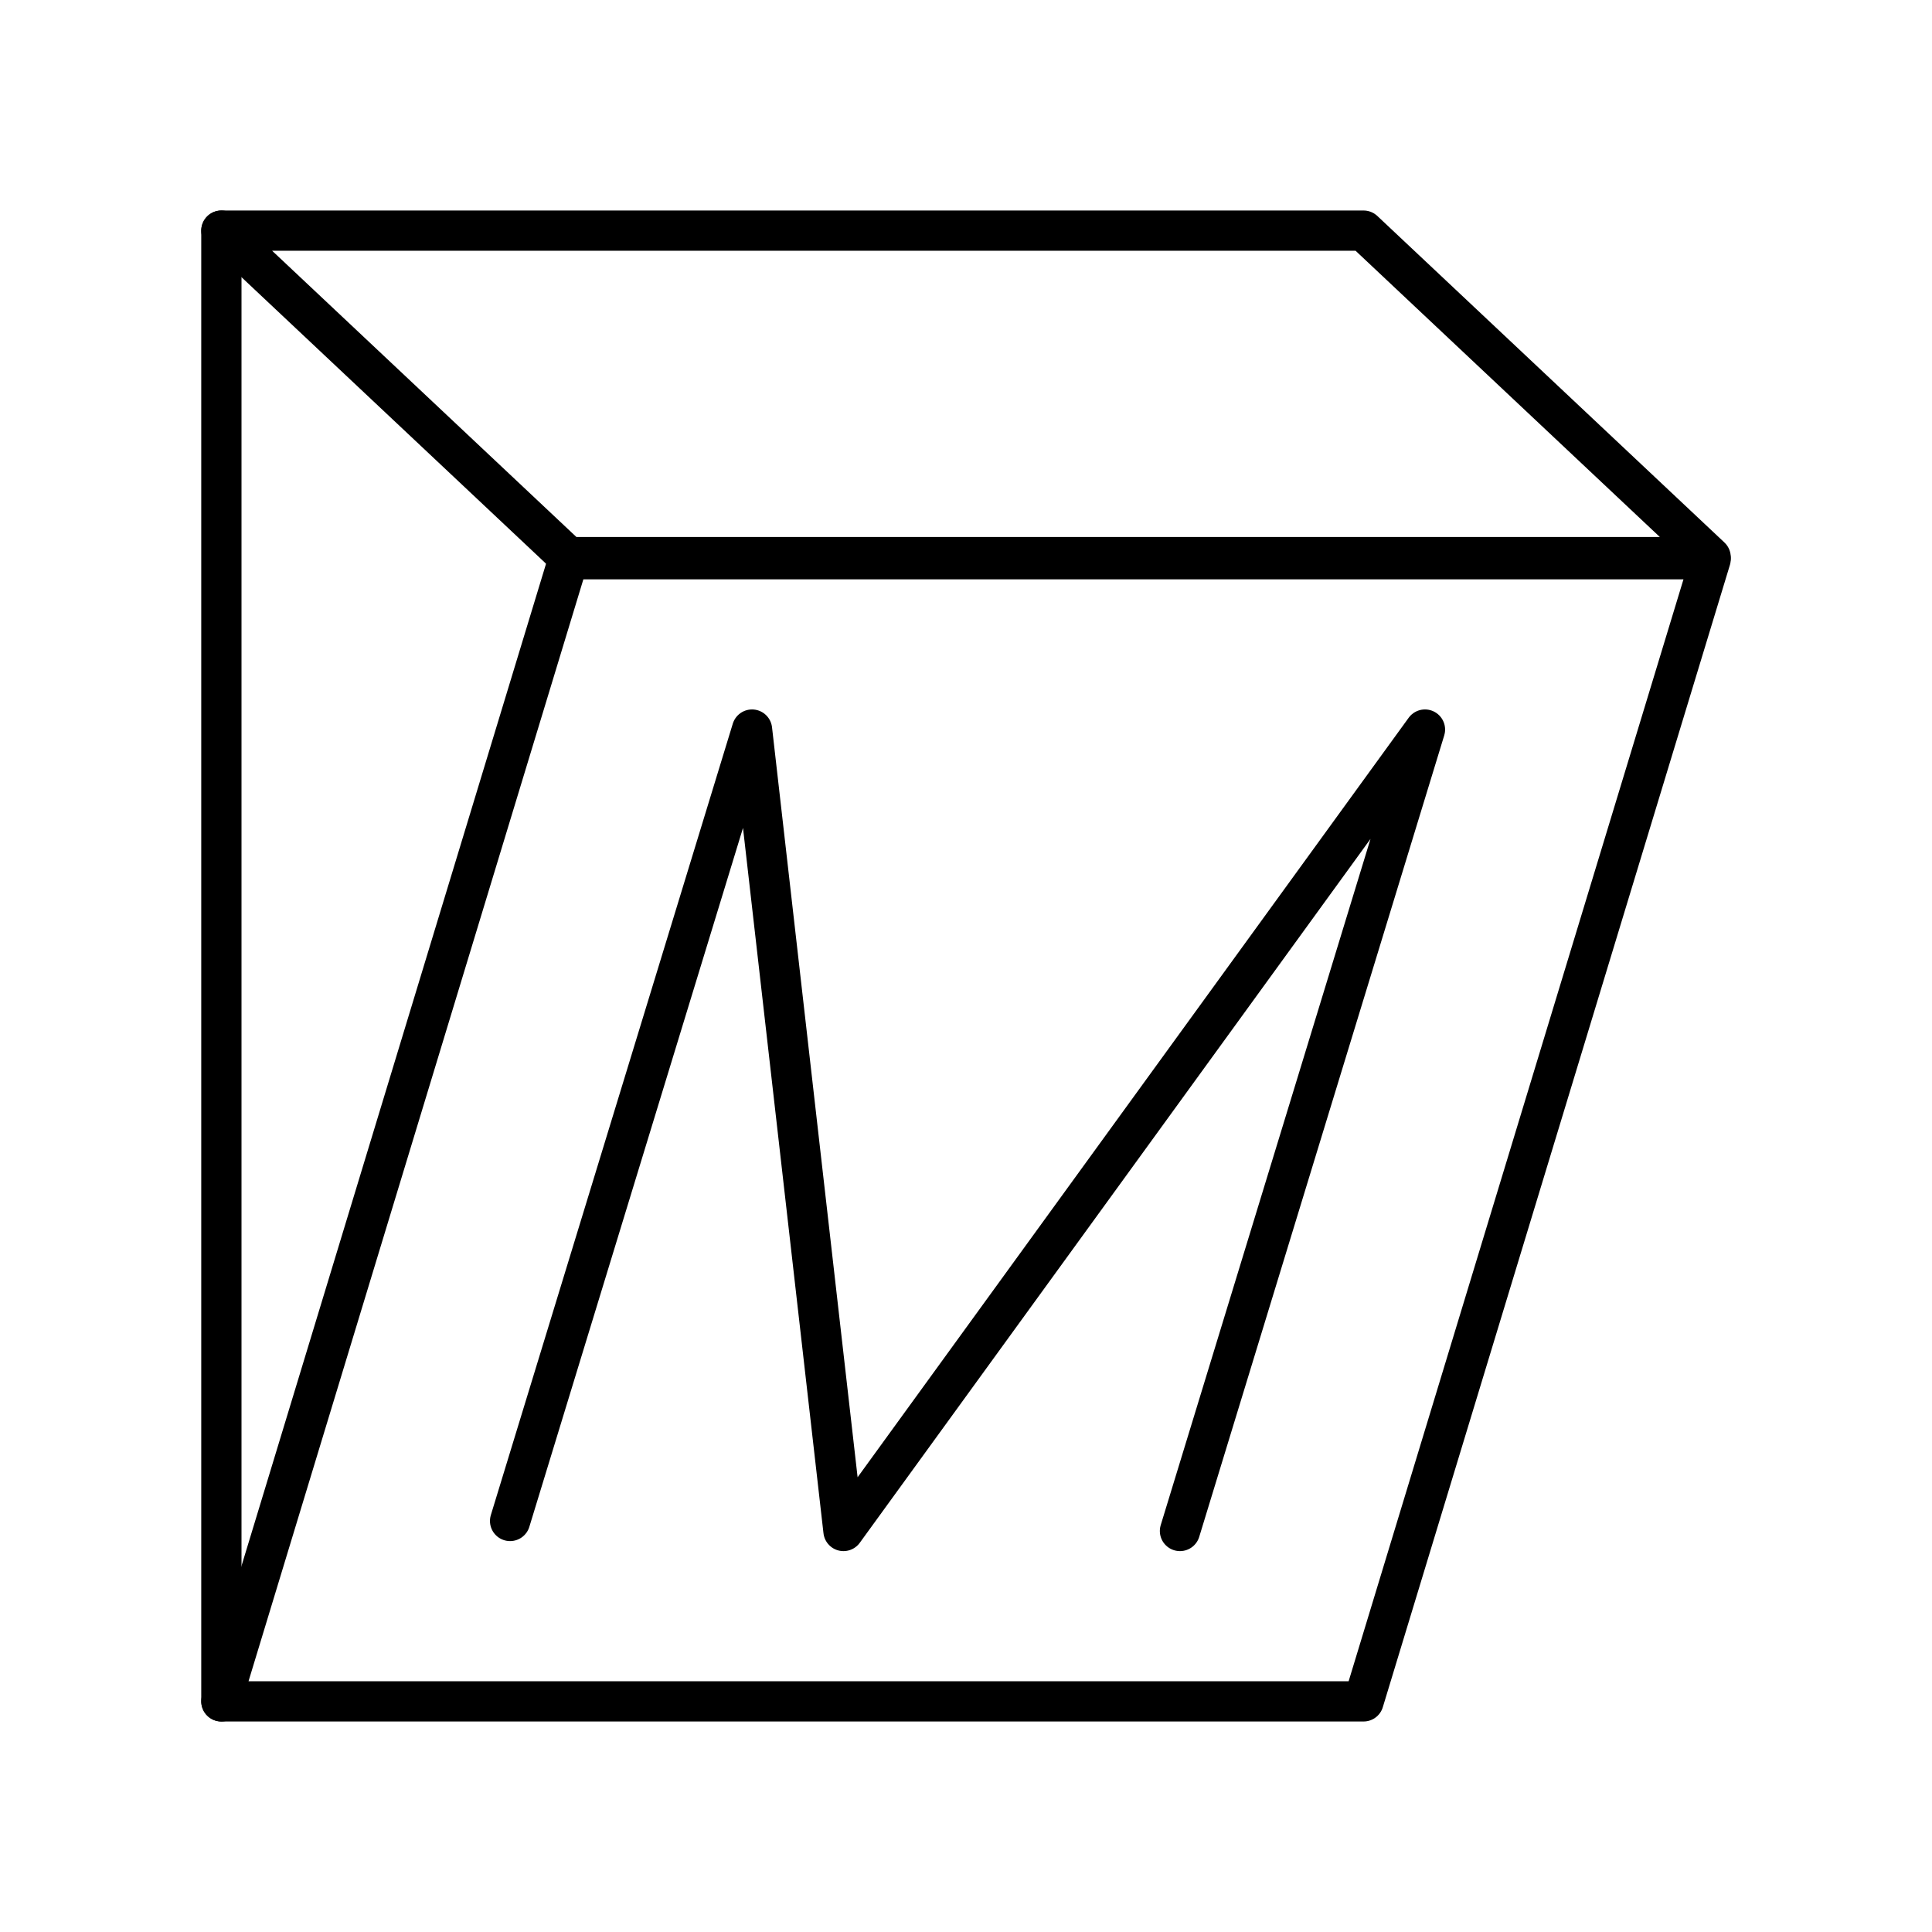
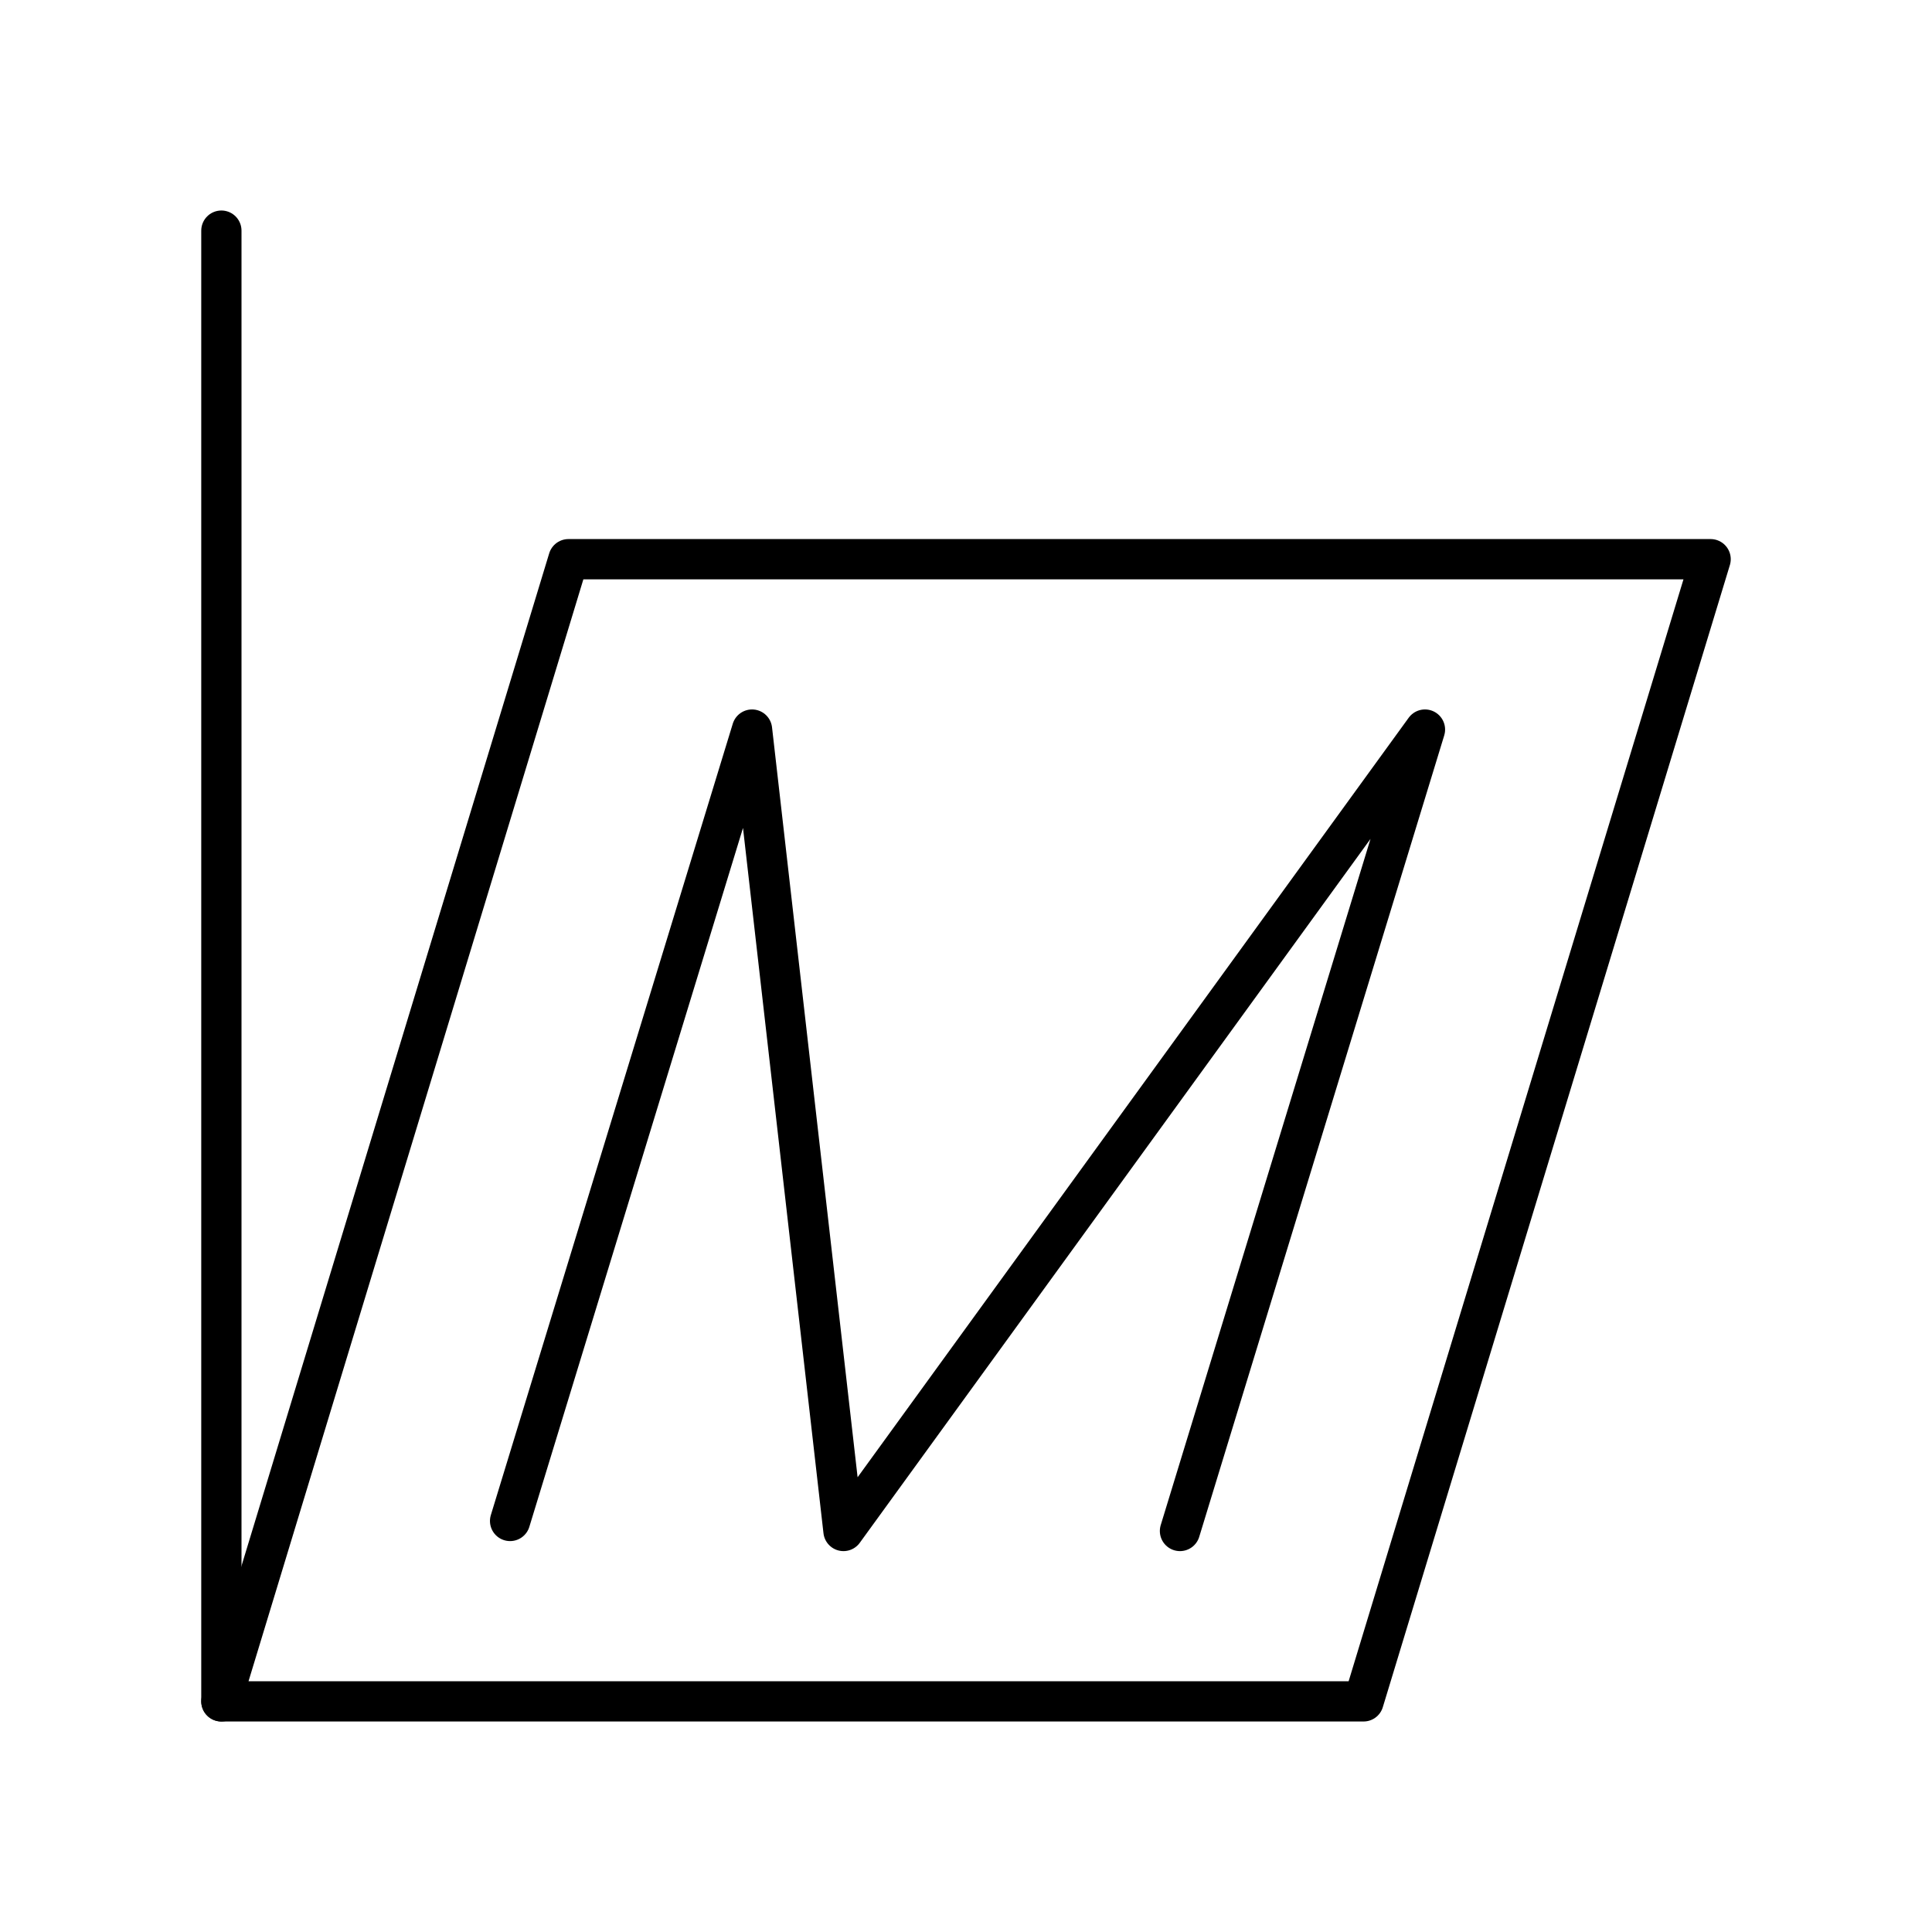
<svg xmlns="http://www.w3.org/2000/svg" id="a" viewBox="0 0 48 48">
  <defs>
    <style>.b{fill:none;stroke:#000;stroke-linecap:round;stroke-linejoin:round;}</style>
  </defs>
  <polygon class="b" points="5.5 42.27 33.877 42.27 42.5 13.893 14.123 13.893 5.5 42.27" />
-   <polygon class="b" points="42.5 13.842 14.123 13.842 5.5 5.73 33.877 5.73 42.5 13.842" />
  <line class="b" x1="5.5" y1="42.27" x2="5.5" y2="5.73" />
  <path class="b" d="M12.673,37.788l6.011-19.662,2.272,19.911,14.447-19.911-6.087,19.911" />
</svg>